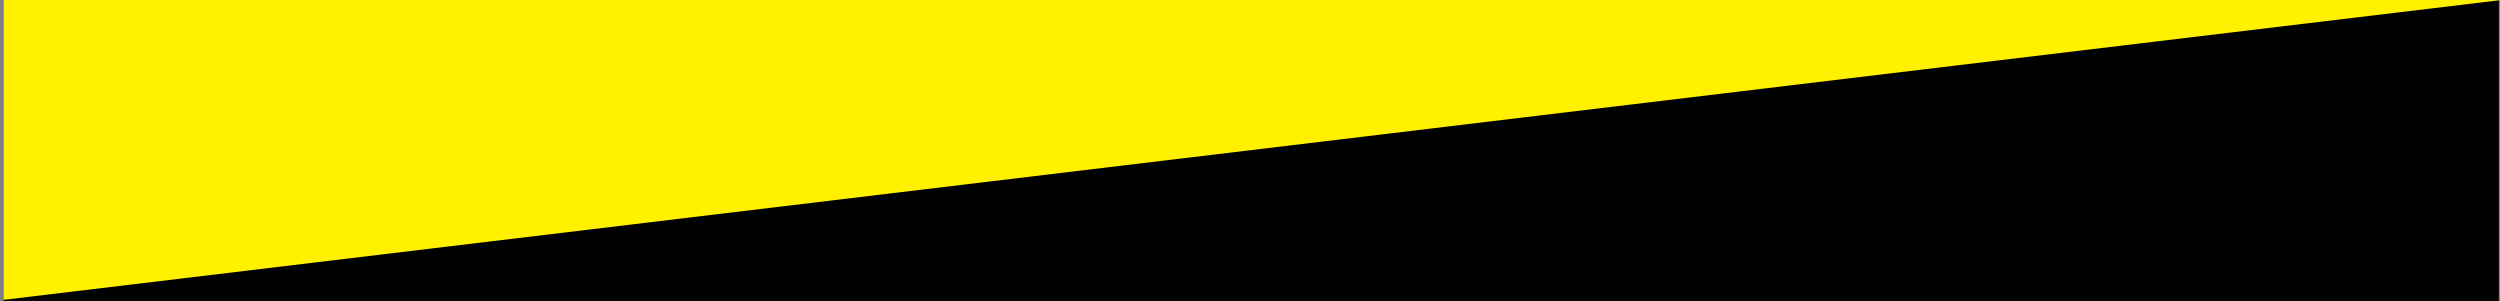
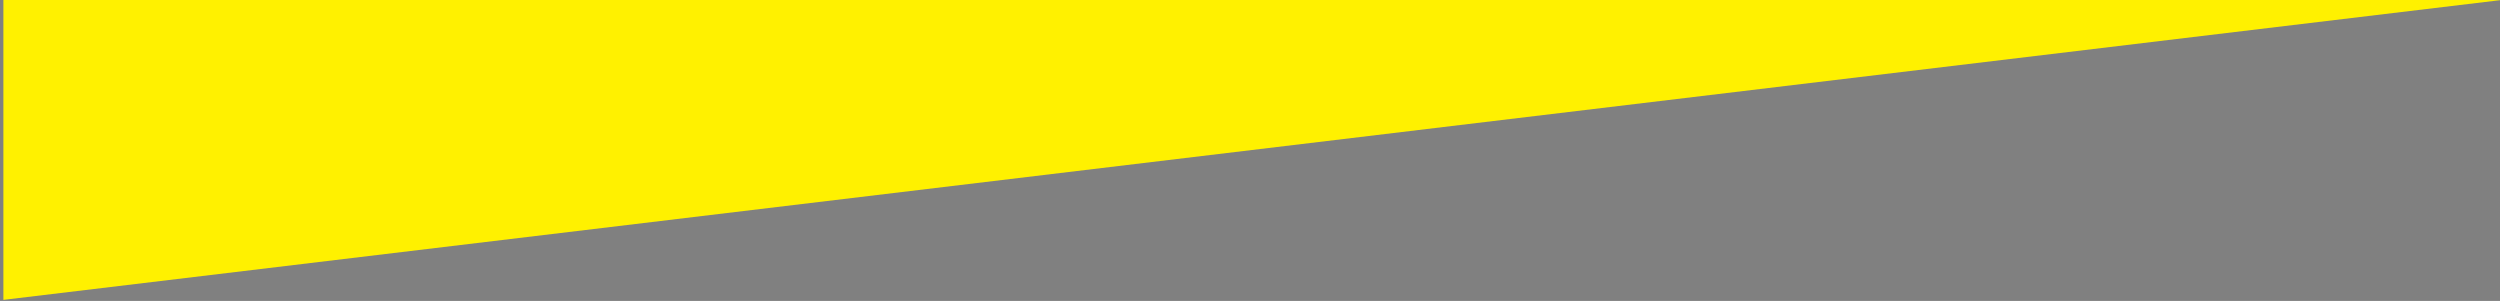
<svg xmlns="http://www.w3.org/2000/svg" version="1.1" viewBox="0 0 1920 231.1">
  <rect x="0" y="0" width="1920" height="231.1" fill="#808080" stroke="none" />
  <defs>
    <style>
      .cls-1 {
        fill: #fff100;
      }
    </style>
  </defs>
  <g>
    <g id="Ebene_1">
      <g id="Ebene_1-2" data-name="Ebene_1">
-         <rect x="2.6" y="-.3" width="1916.5" height="232.1" />
        <polyline class="cls-1" points="1923.7 -.3 2.6 -.3 2.6 230.3" />
      </g>
    </g>
  </g>
</svg>